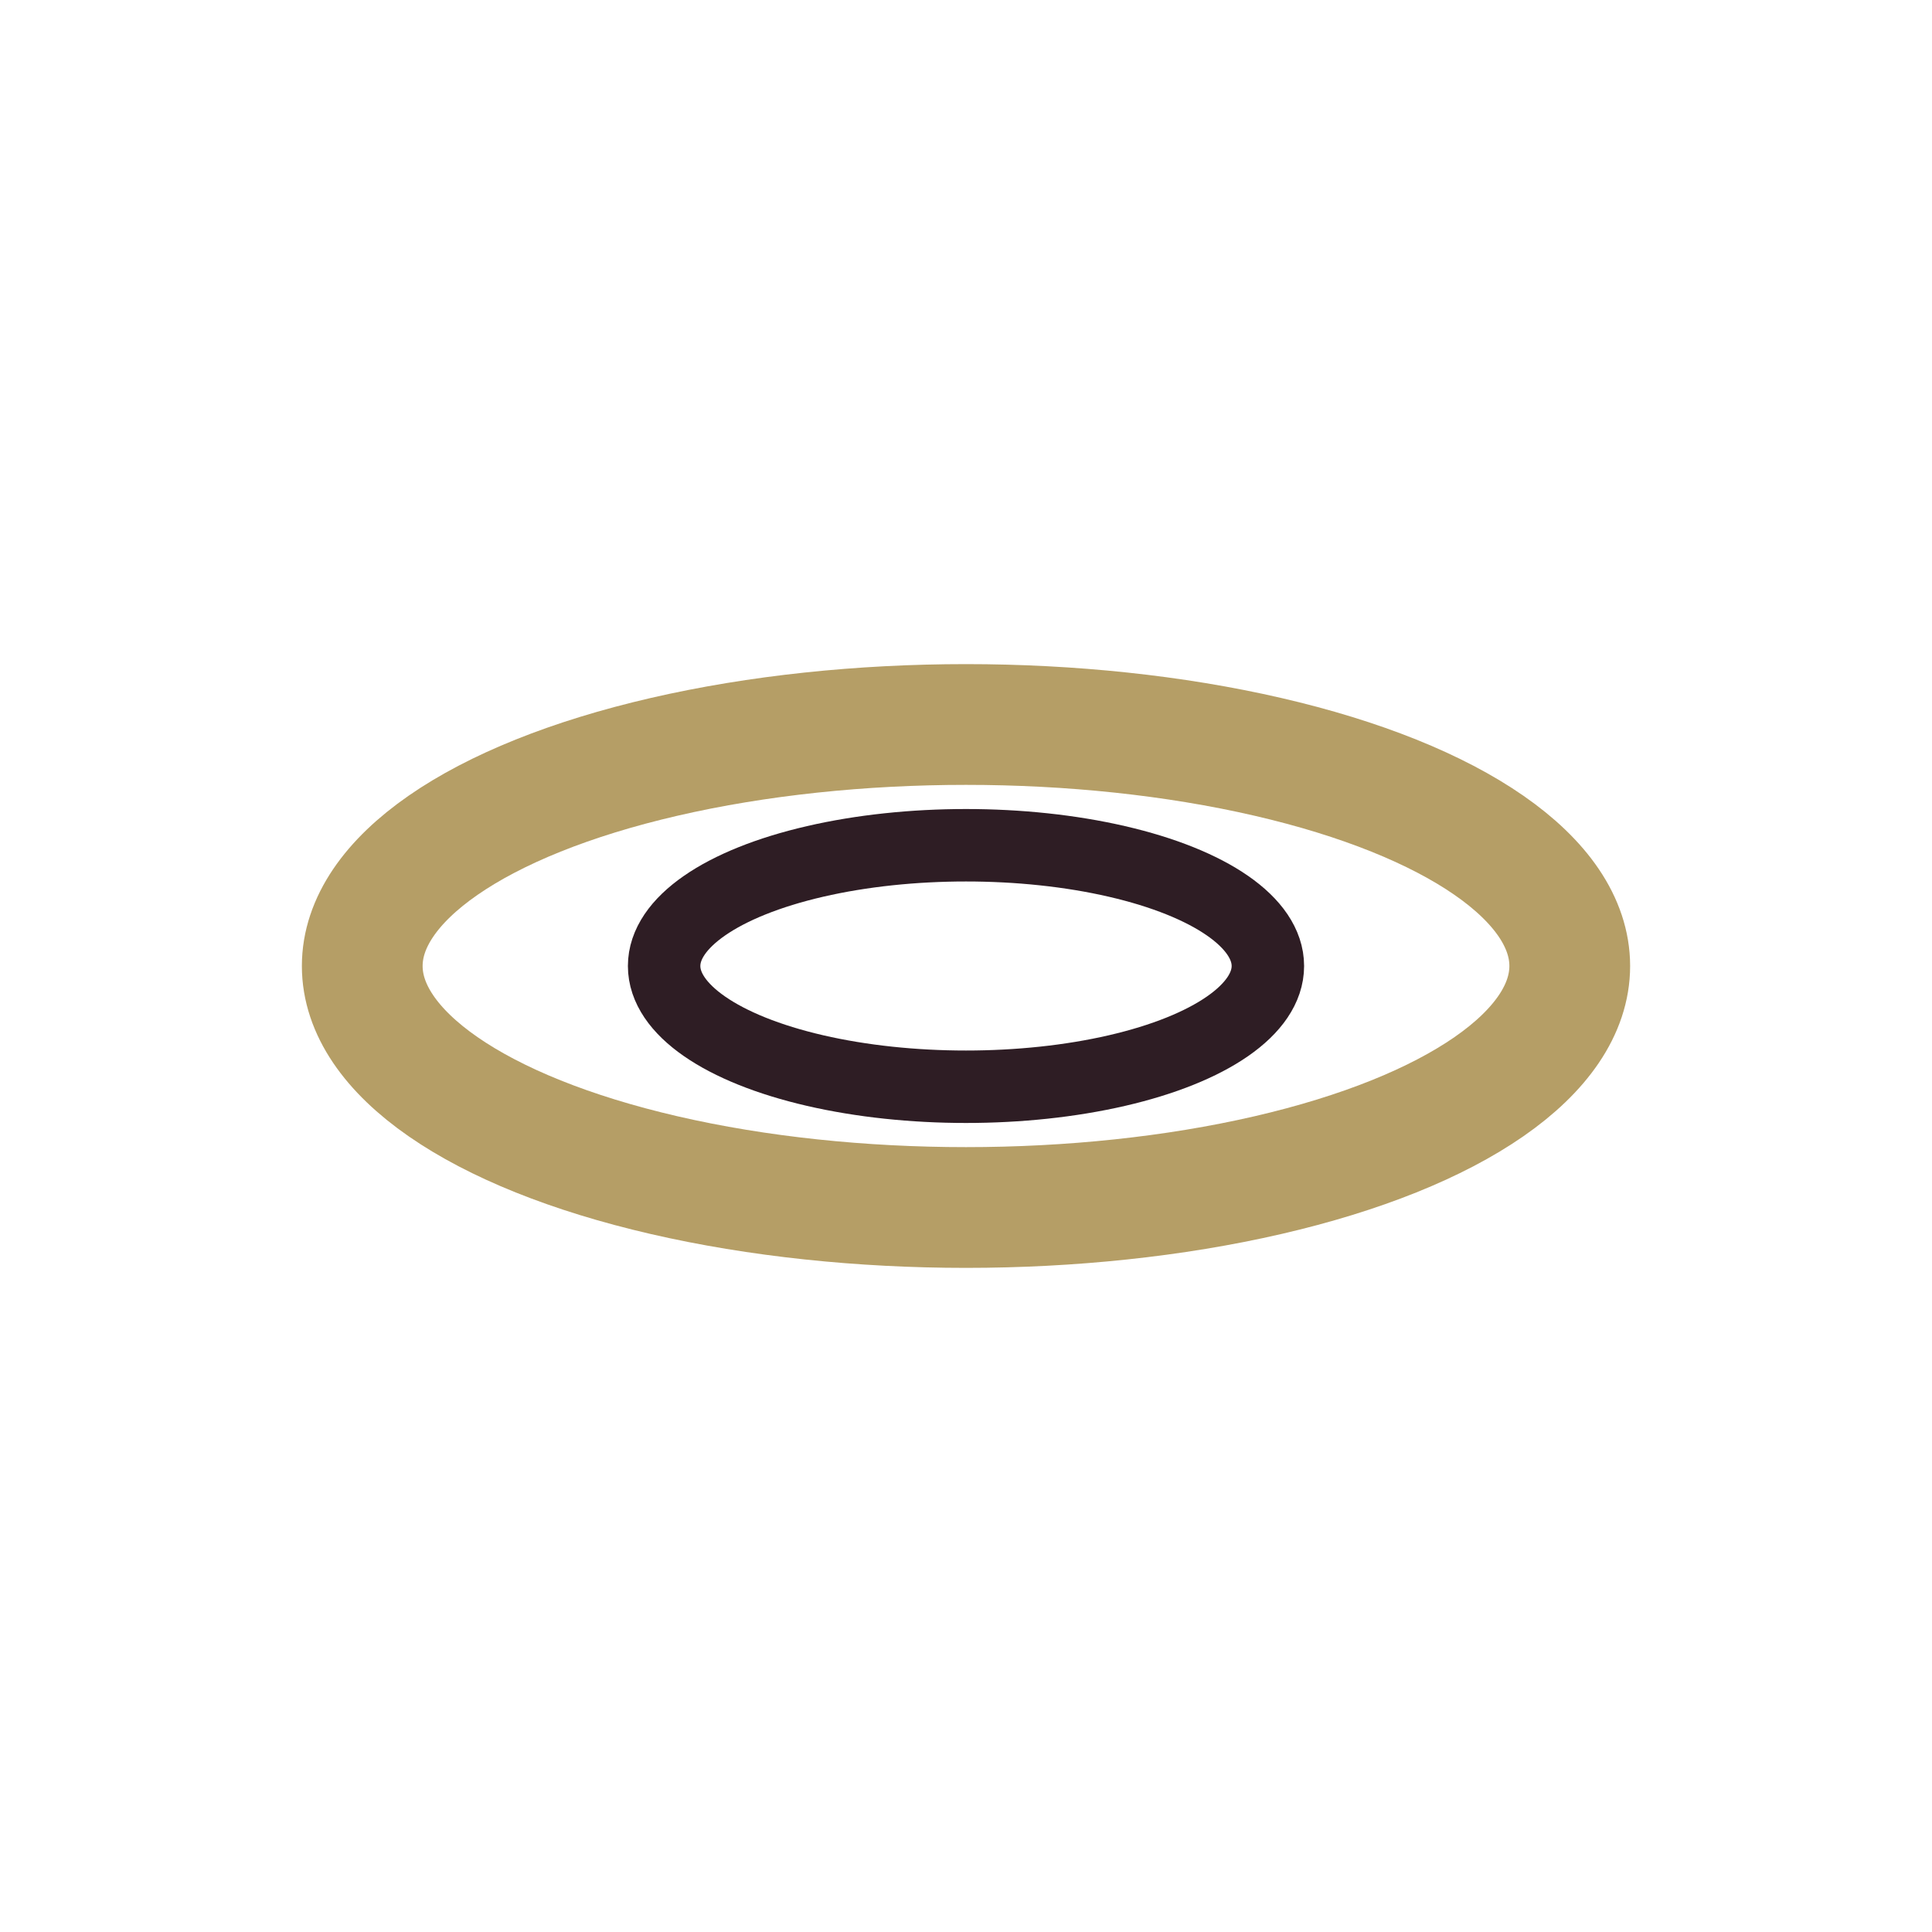
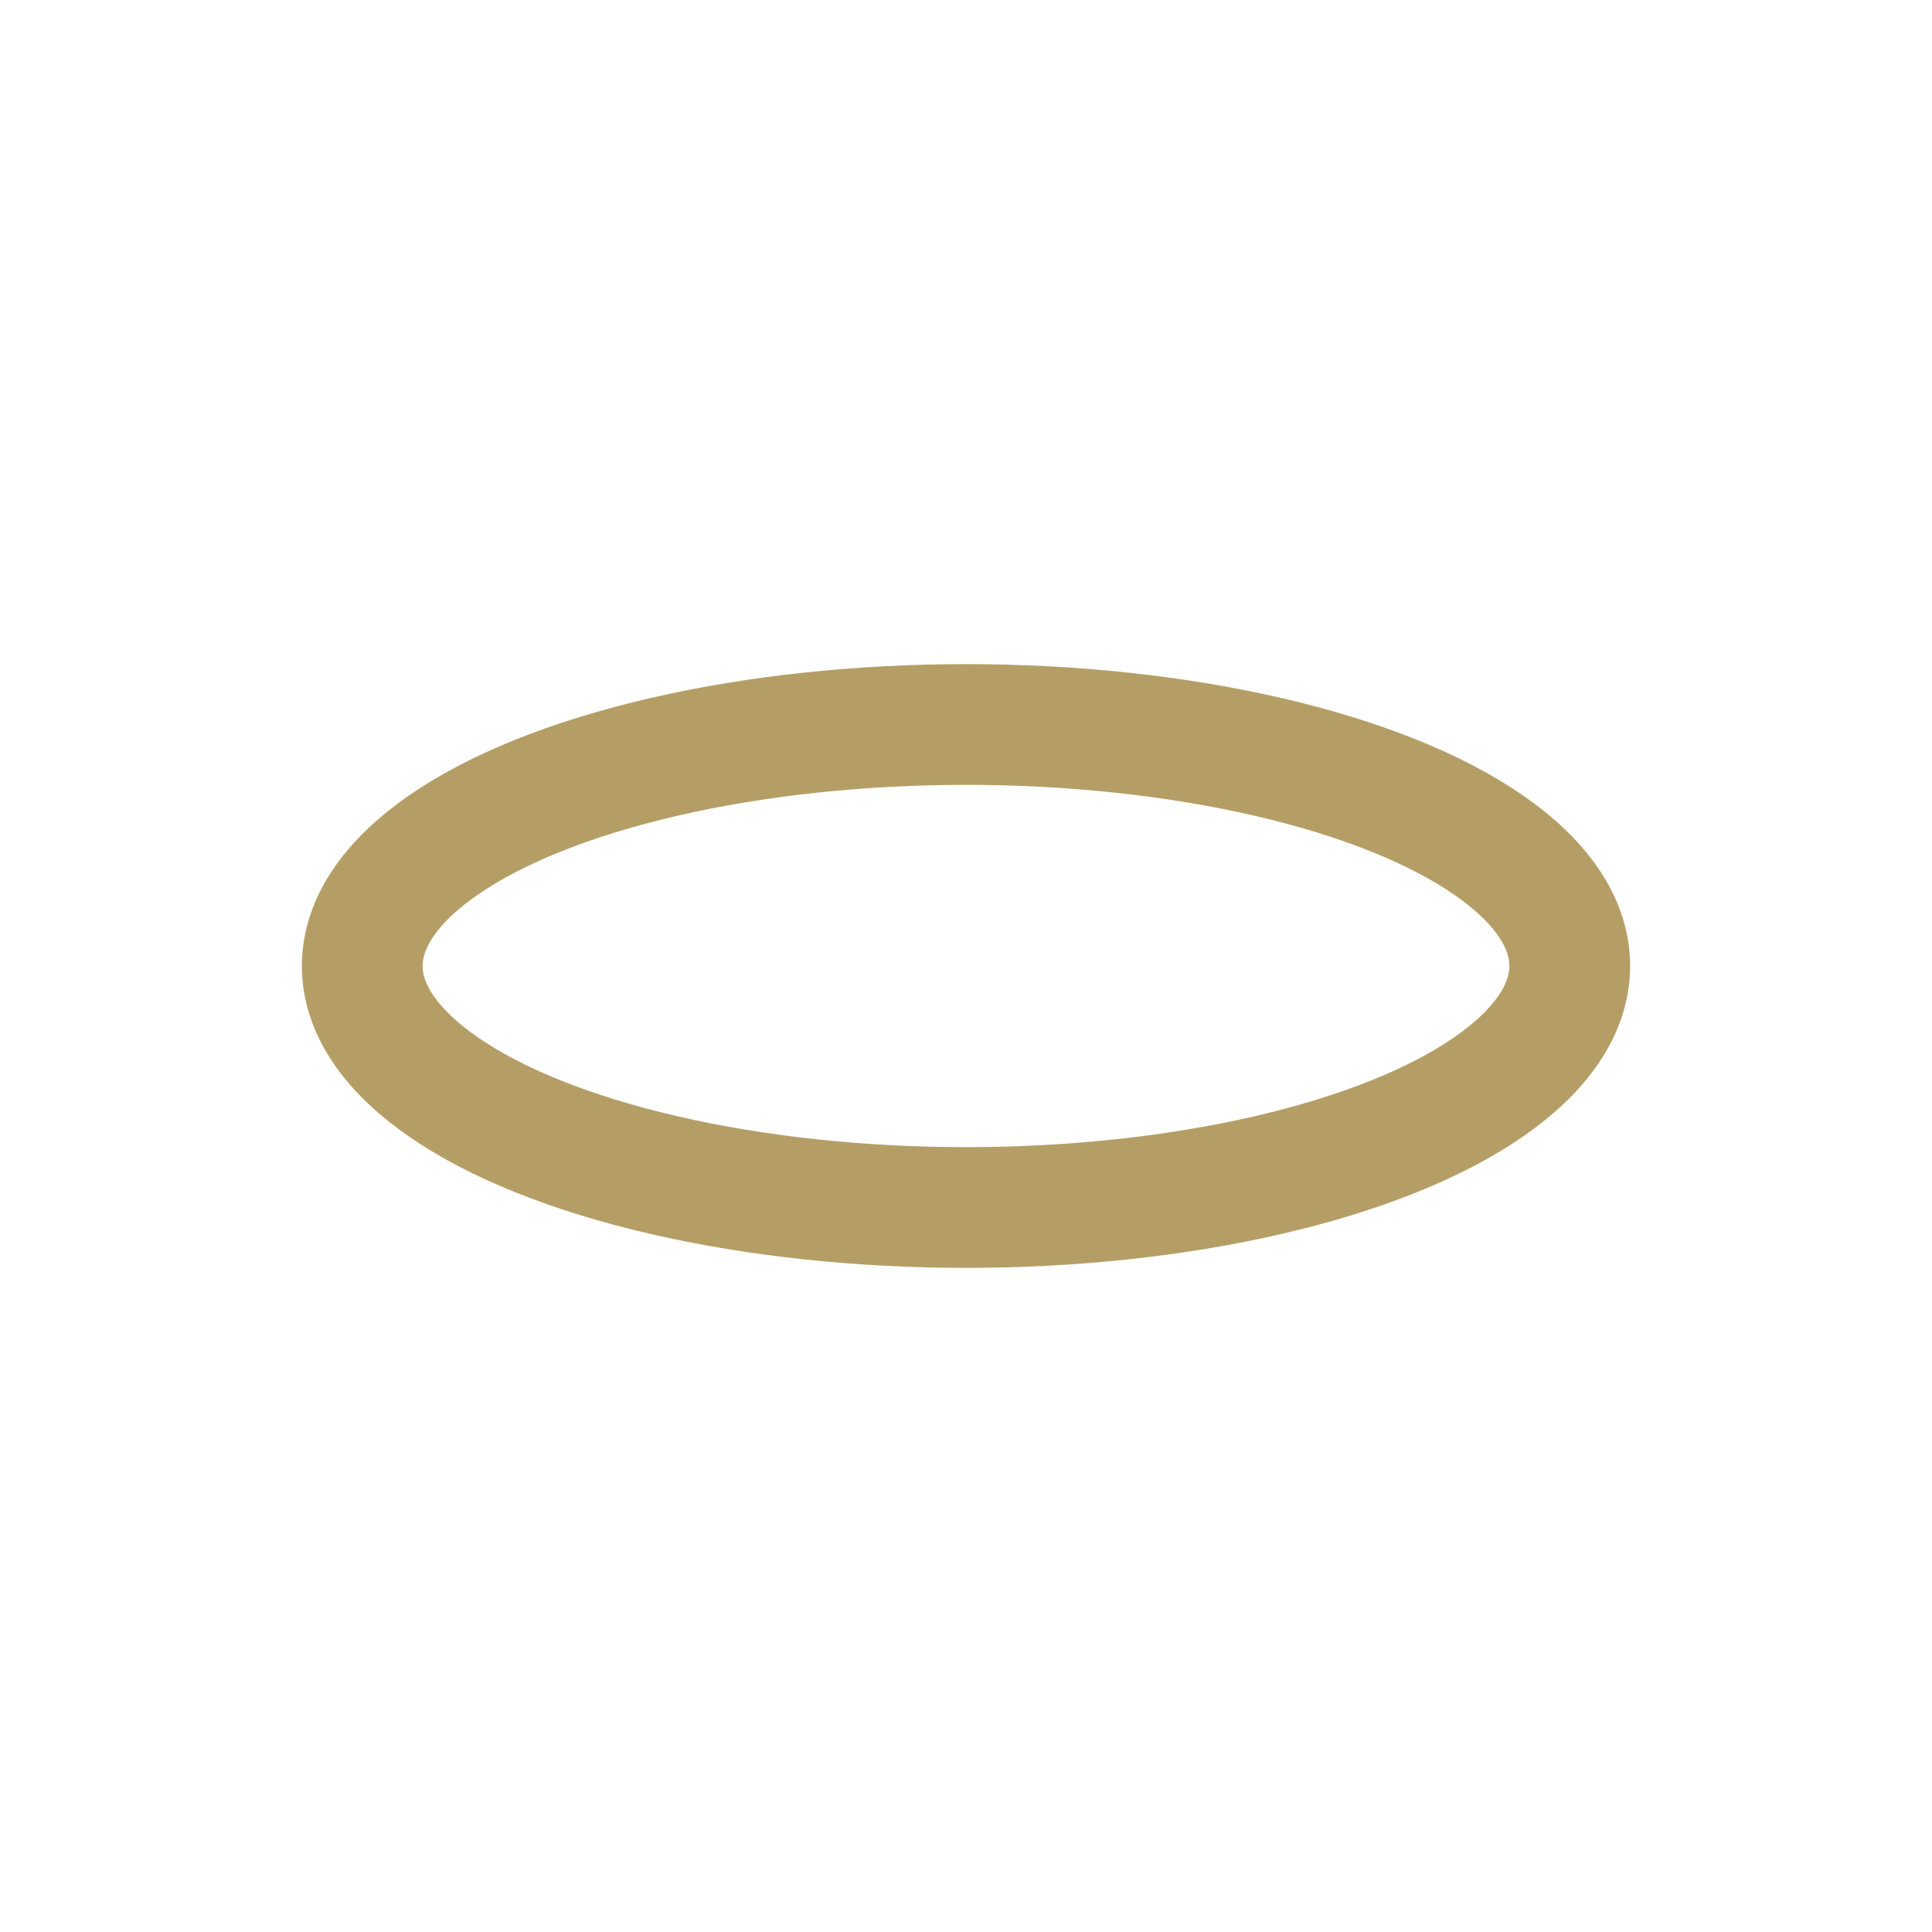
<svg xmlns="http://www.w3.org/2000/svg" width="32" height="32" viewBox="0 0 32 32">
  <ellipse cx="16" cy="16" rx="10" ry="4" fill="none" stroke="#B59E66" stroke-width="2" />
-   <ellipse cx="16" cy="16" rx="5" ry="2" fill="none" stroke="#2E1D24" stroke-width="1.2" />
</svg>